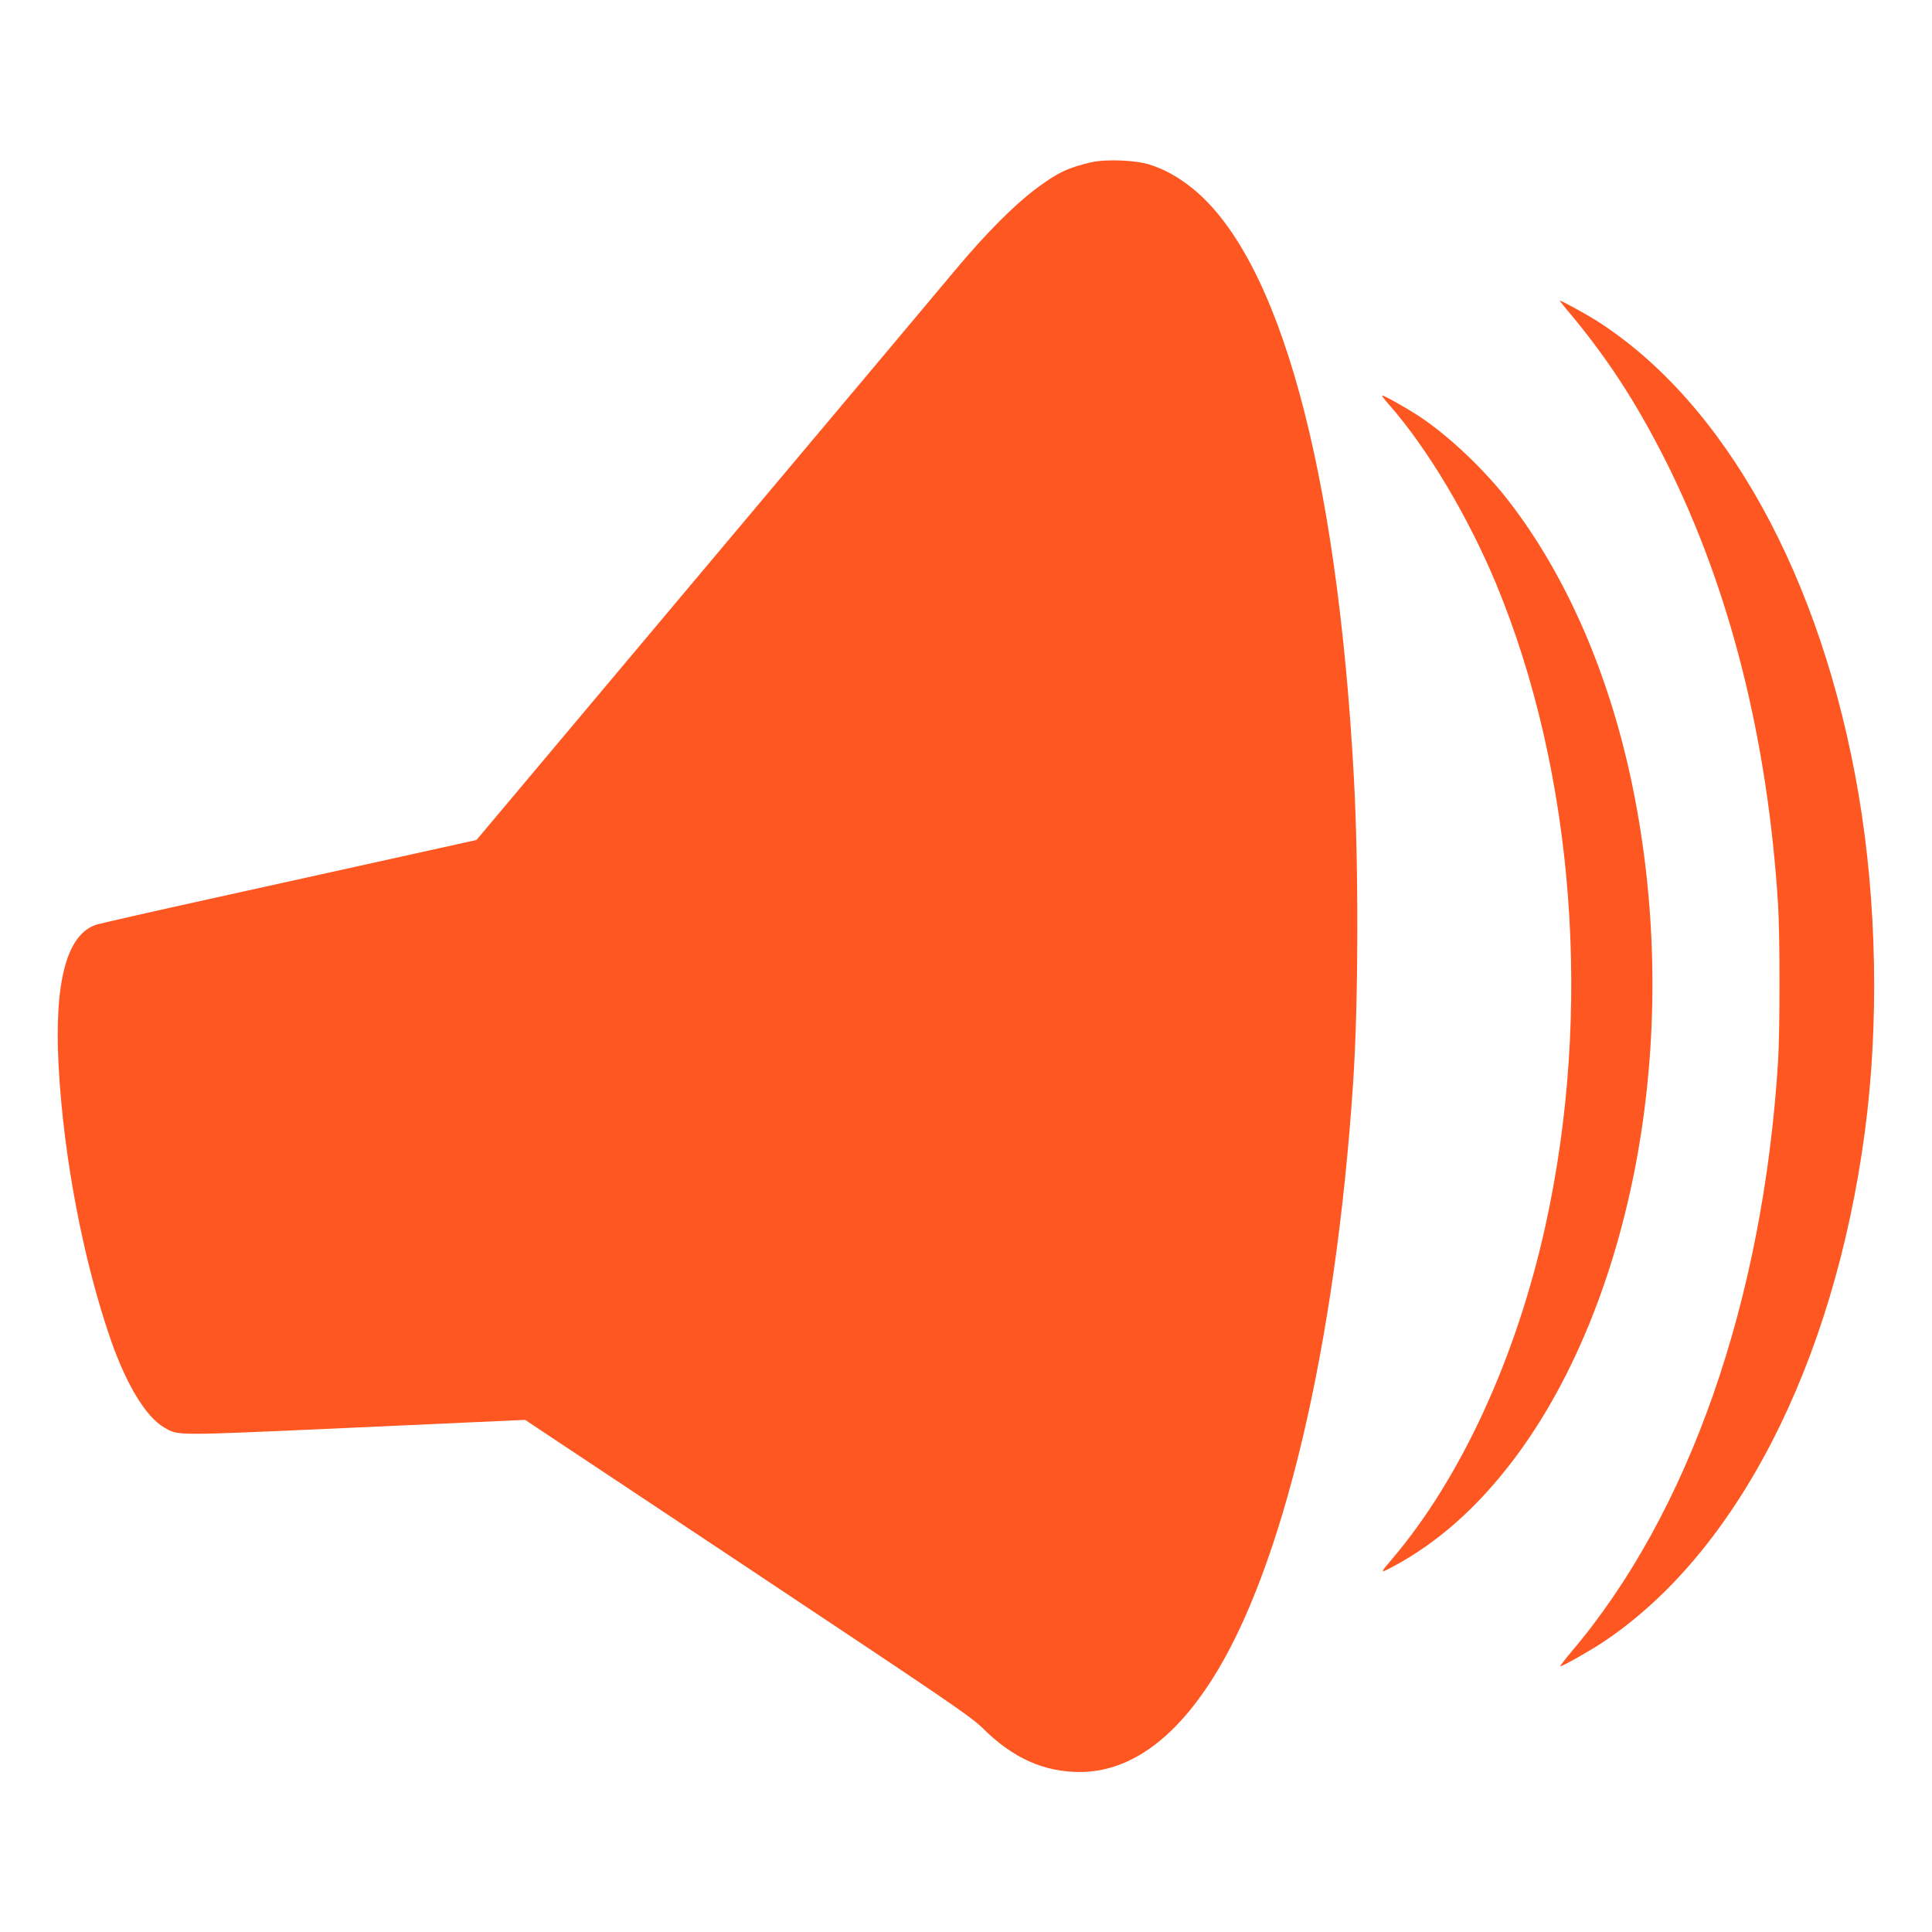
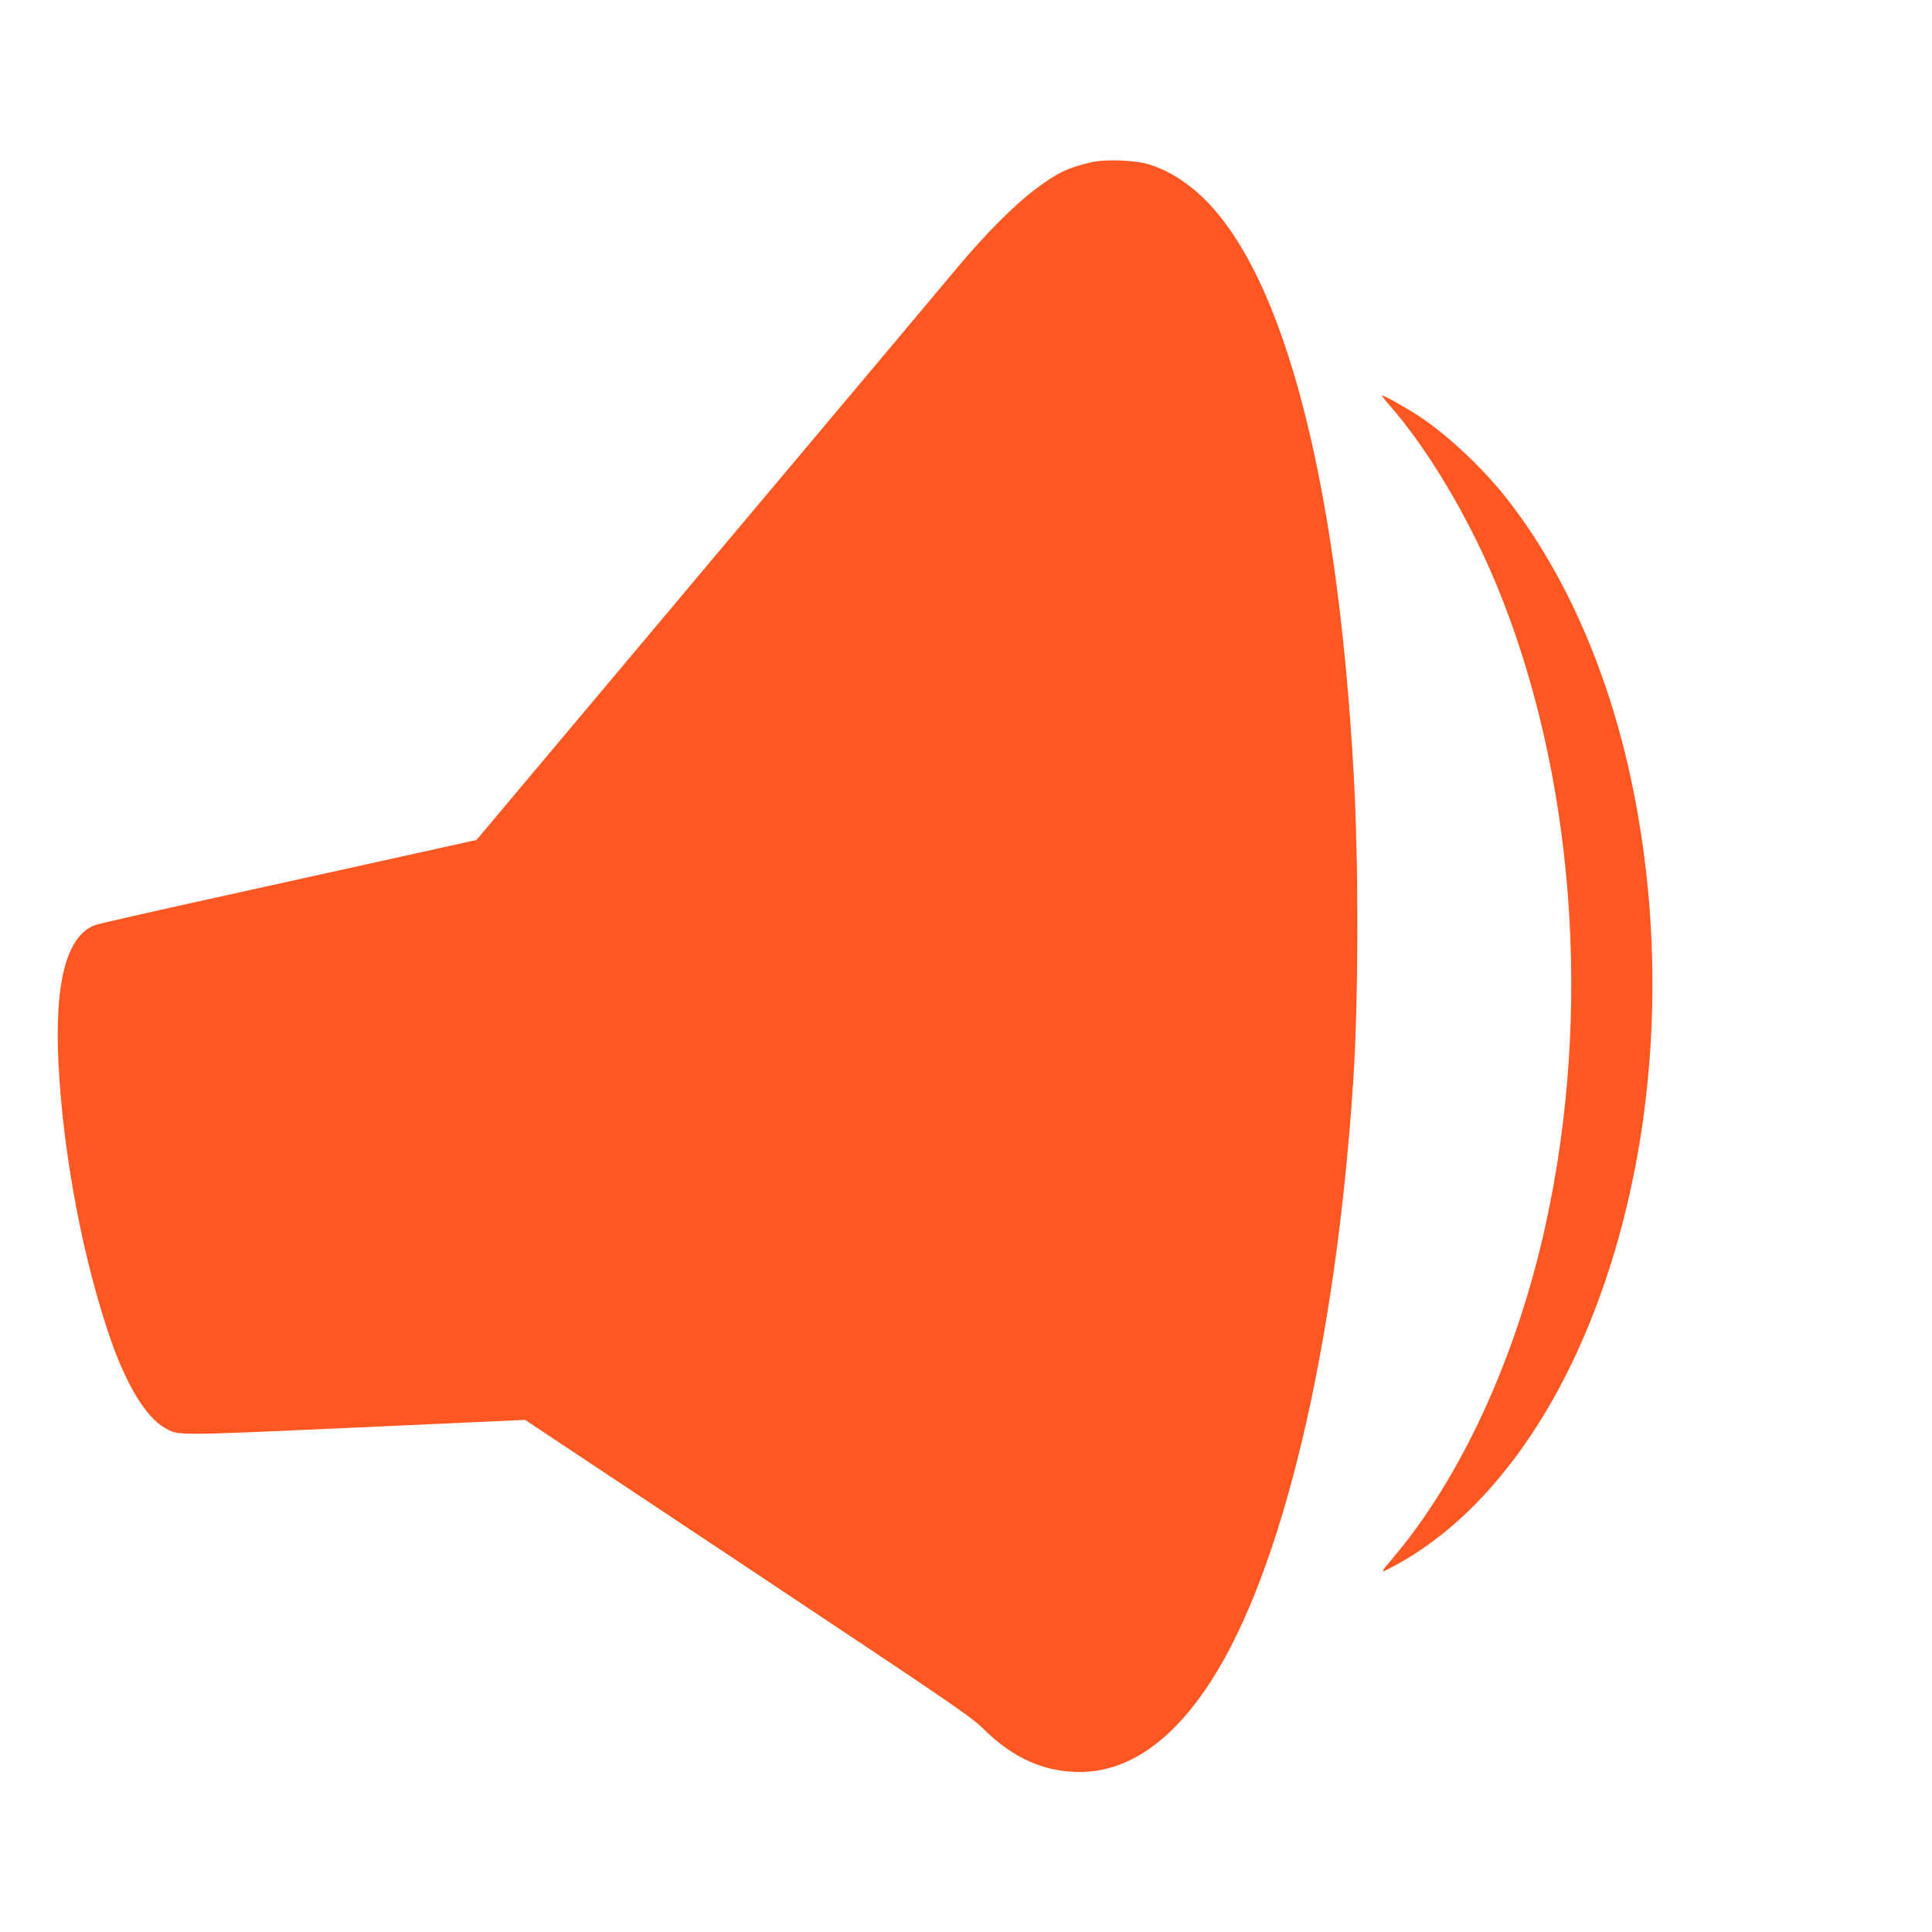
<svg xmlns="http://www.w3.org/2000/svg" version="1.0" width="1280pt" height="1280pt" viewBox="0 0 1280 1280" preserveAspectRatio="xMidYMid meet">
  <g transform="translate(0,1280) scale(0.1,-0.1)" fill="#ff5722" stroke="none">
    <path d="M7231 11725 c-153 -35 -224 -68 -368 -176 -141 -105 -329 -294 -518 -519 -94 -113 -850 -1013 -1680 -2000 l-1508 -1795 -501 -111 c-275 -61 -832 -184 -1236 -273 -404 -89 -756 -169 -781 -177 -196 -63 -280 -375 -251 -931 32 -605 163 -1293 347 -1823 104 -296 231 -506 352 -577 97 -56 41 -56 1268 -1 l1124 51 1473 -979 c1353 -900 1480 -986 1561 -1066 198 -196 403 -288 642 -288 319 1 613 205 870 605 473 734 824 2214 940 3964 35 520 37 1430 5 2016 -111 2052 -494 3446 -1072 3909 -94 75 -184 125 -283 156 -91 29 -289 37 -384 15z" />
-     <path d="M10370 10761 c270 -318 471 -625 674 -1031 418 -838 667 -1826 736 -2920 13 -211 13 -837 0 -1045 -100 -1589 -591 -2991 -1368 -3907 -45 -54 -79 -98 -75 -98 15 0 201 105 286 162 885 590 1527 1844 1732 3378 95 714 80 1521 -41 2235 -244 1441 -885 2600 -1739 3142 -66 41 -197 114 -240 132 -5 2 11 -19 35 -48z" />
    <path d="M9208 10113 c252 -288 521 -740 705 -1183 518 -1251 639 -2832 326 -4250 -192 -872 -560 -1672 -1013 -2205 -87 -102 -87 -102 9 -51 290 156 553 389 788 699 419 550 720 1322 851 2177 114 748 96 1526 -54 2270 -150 744 -436 1408 -824 1910 -157 204 -396 431 -589 559 -78 52 -235 141 -250 141 -5 0 18 -30 51 -67z" />
  </g>
</svg>